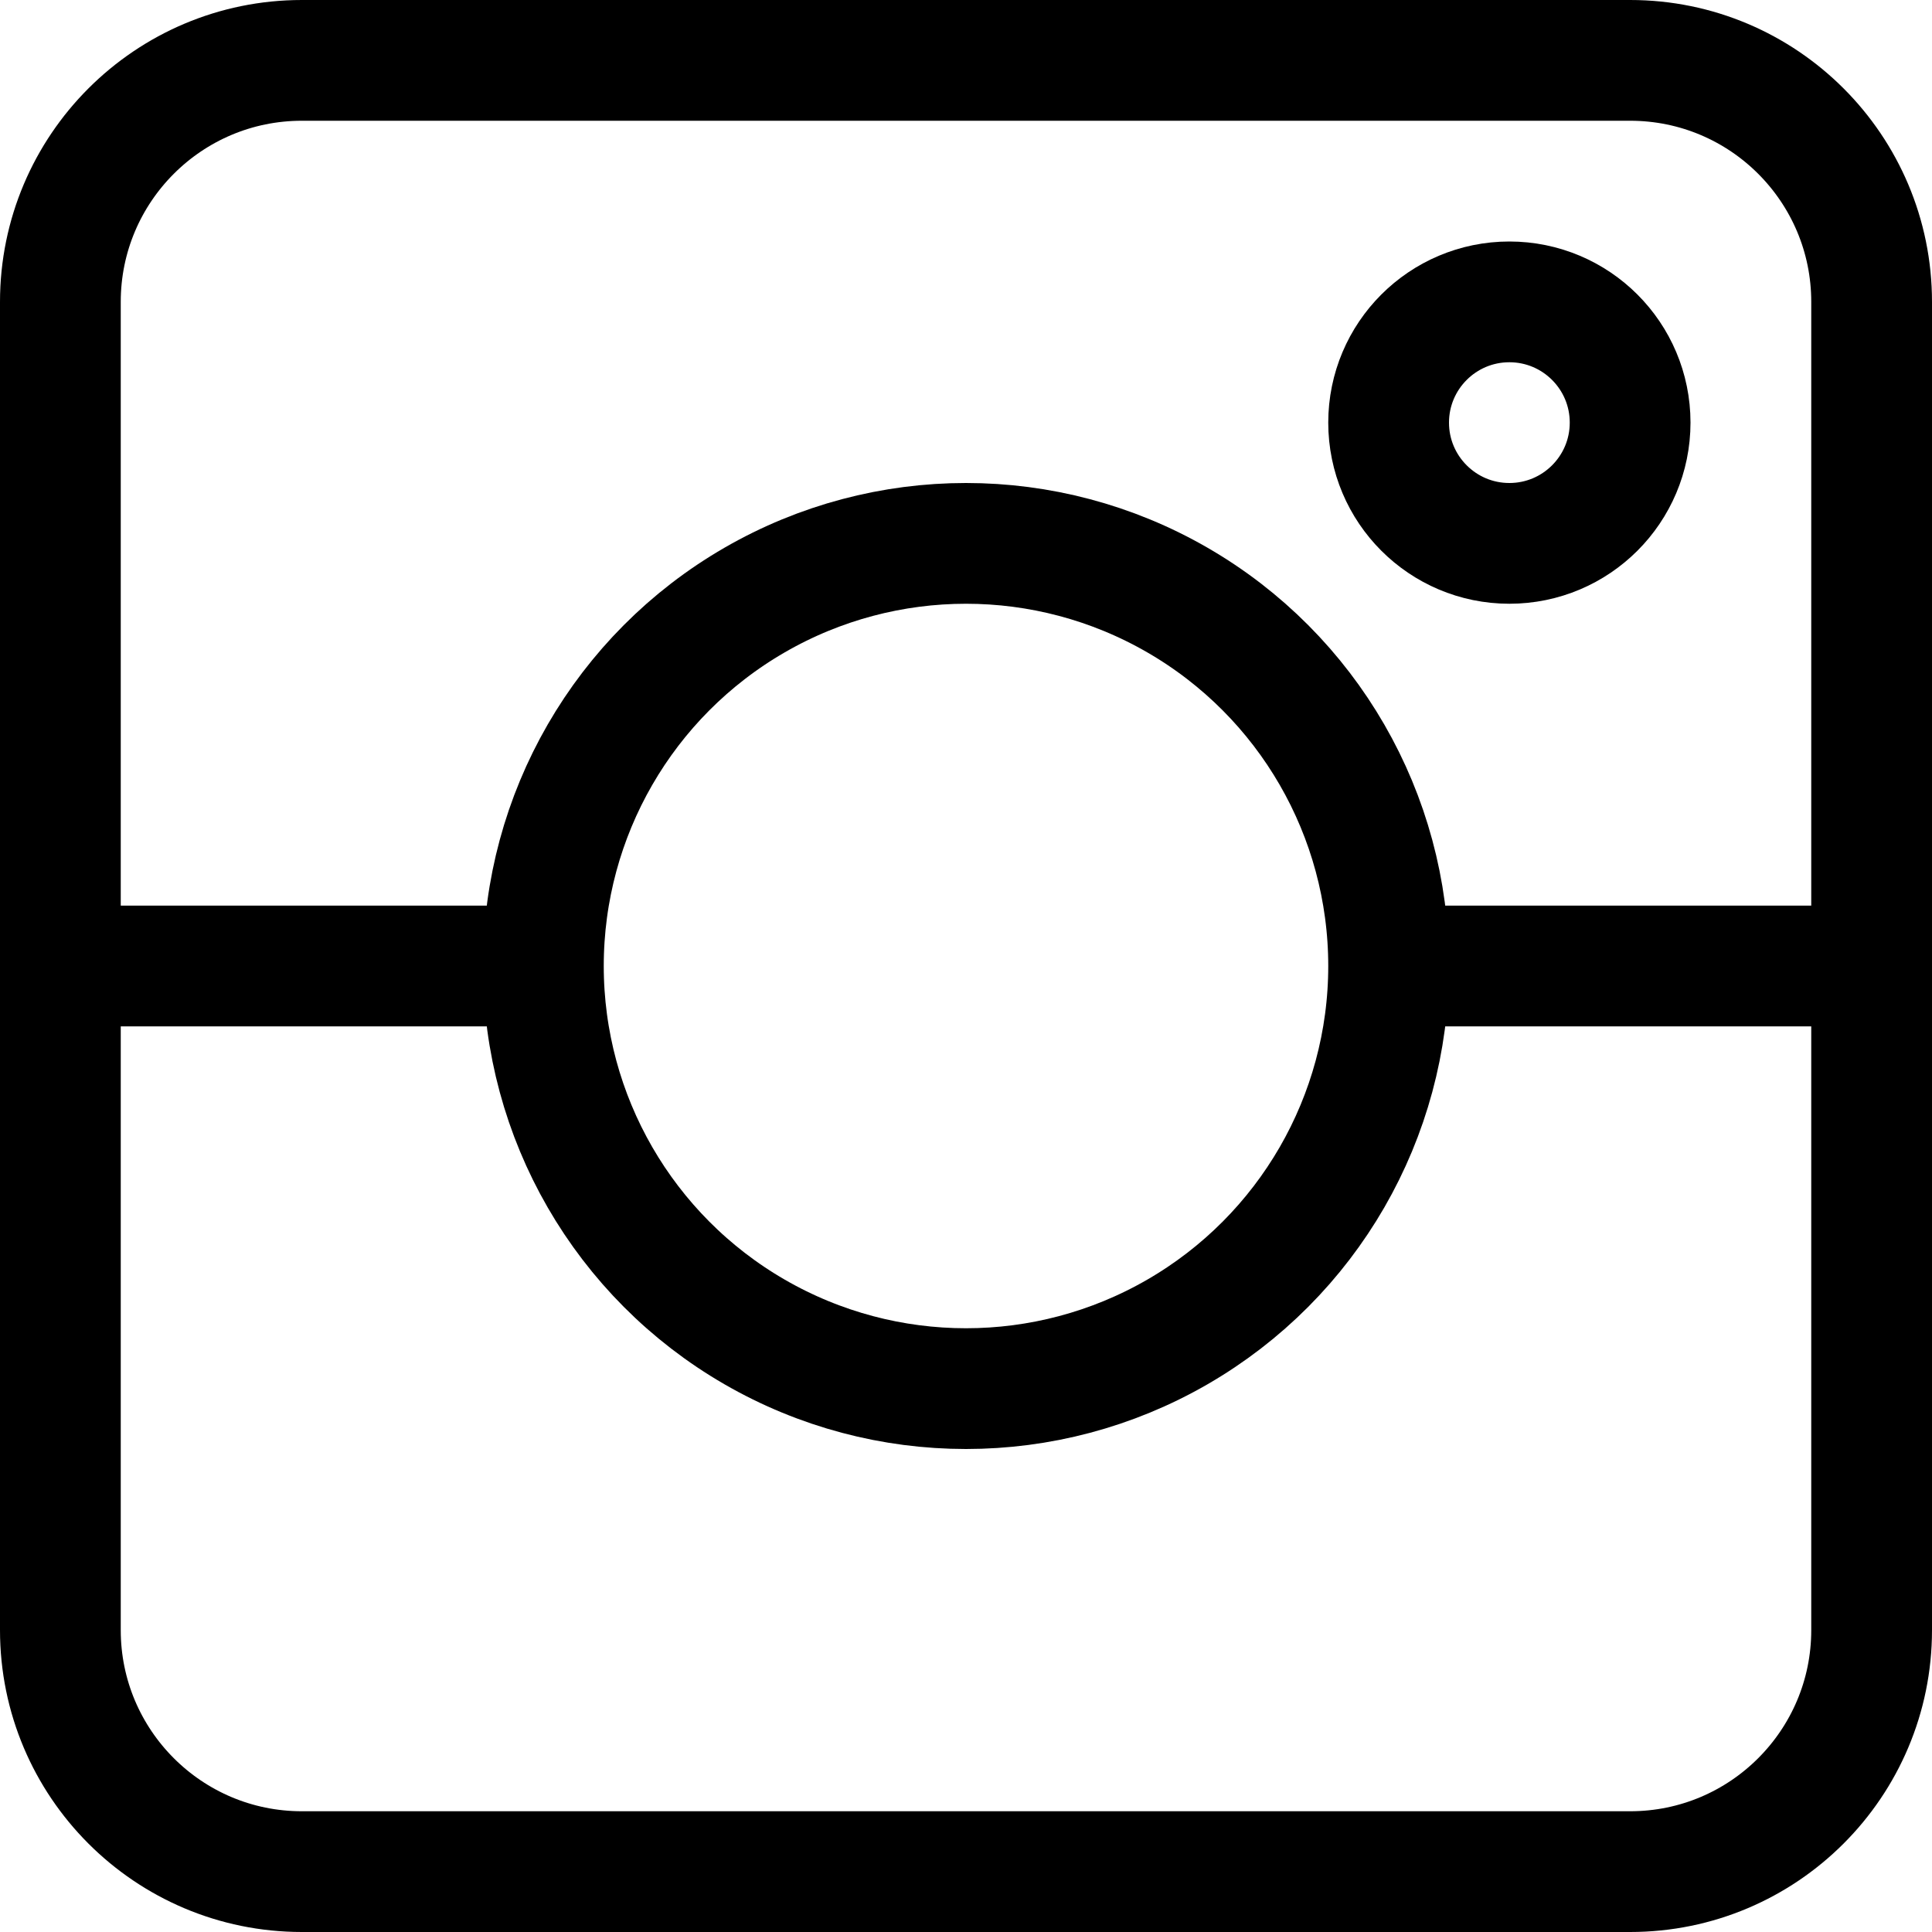
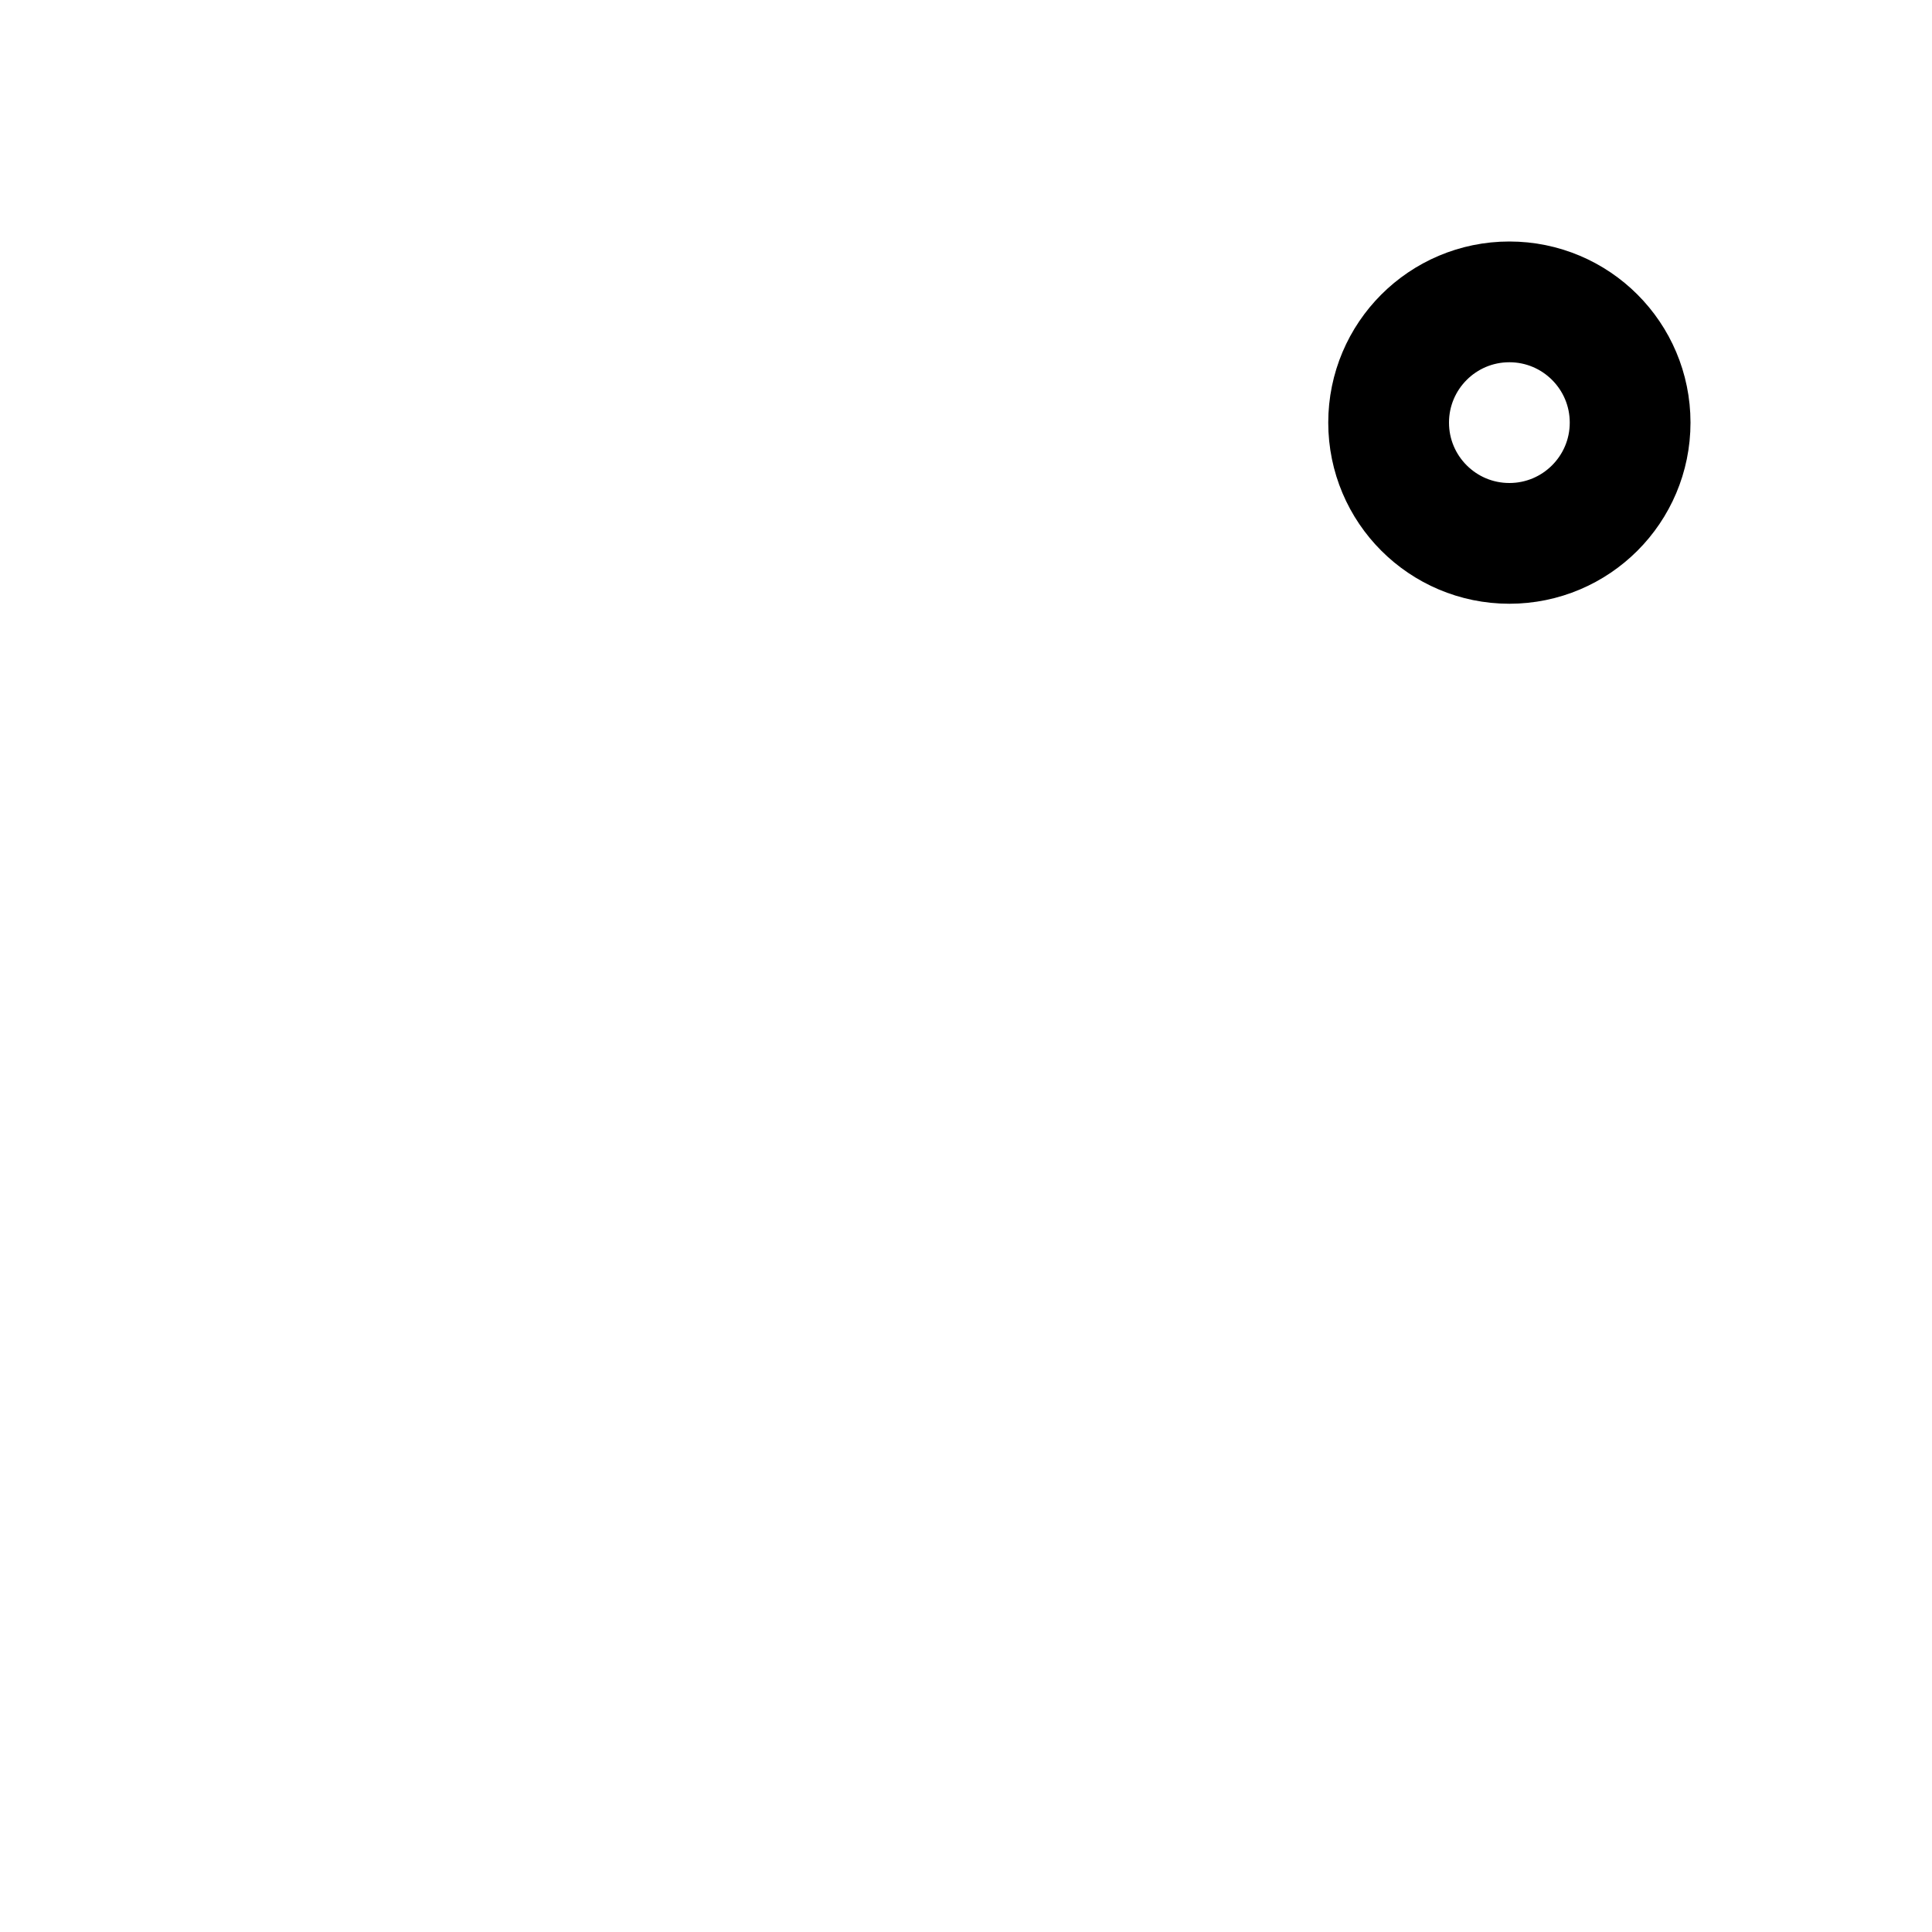
<svg xmlns="http://www.w3.org/2000/svg" width="800px" height="800px" viewBox="0 0 32 32" enable-background="new 0 0 32 32" id="Stock_cut" version="1.1" xml:space="preserve">
  <desc />
  <g>
-     <path d="M27,1H5   C2.791,1,1,2.791,1,5v22c0,2.209,1.791,4,4,4h22c2.209,0,4-1.791,4-4V5C31,2.791,29.209,1,27,1z" fill="none" stroke="#000000" stroke-linejoin="round" stroke-miterlimit="10" stroke-width="2" />
-     <circle cx="16" cy="16" fill="none" r="7" stroke="#000000" stroke-linejoin="round" stroke-miterlimit="10" stroke-width="2" />
-     <line fill="none" stroke="#000000" stroke-linejoin="round" stroke-miterlimit="10" stroke-width="2" x1="1" x2="9" y1="16" y2="16" />
-     <line fill="none" stroke="#000000" stroke-linejoin="round" stroke-miterlimit="10" stroke-width="2" x1="23" x2="31" y1="16" y2="16" />
    <circle cx="25" cy="7" fill="none" r="2" stroke="#000000" stroke-linejoin="round" stroke-miterlimit="10" stroke-width="2" />
  </g>
</svg>